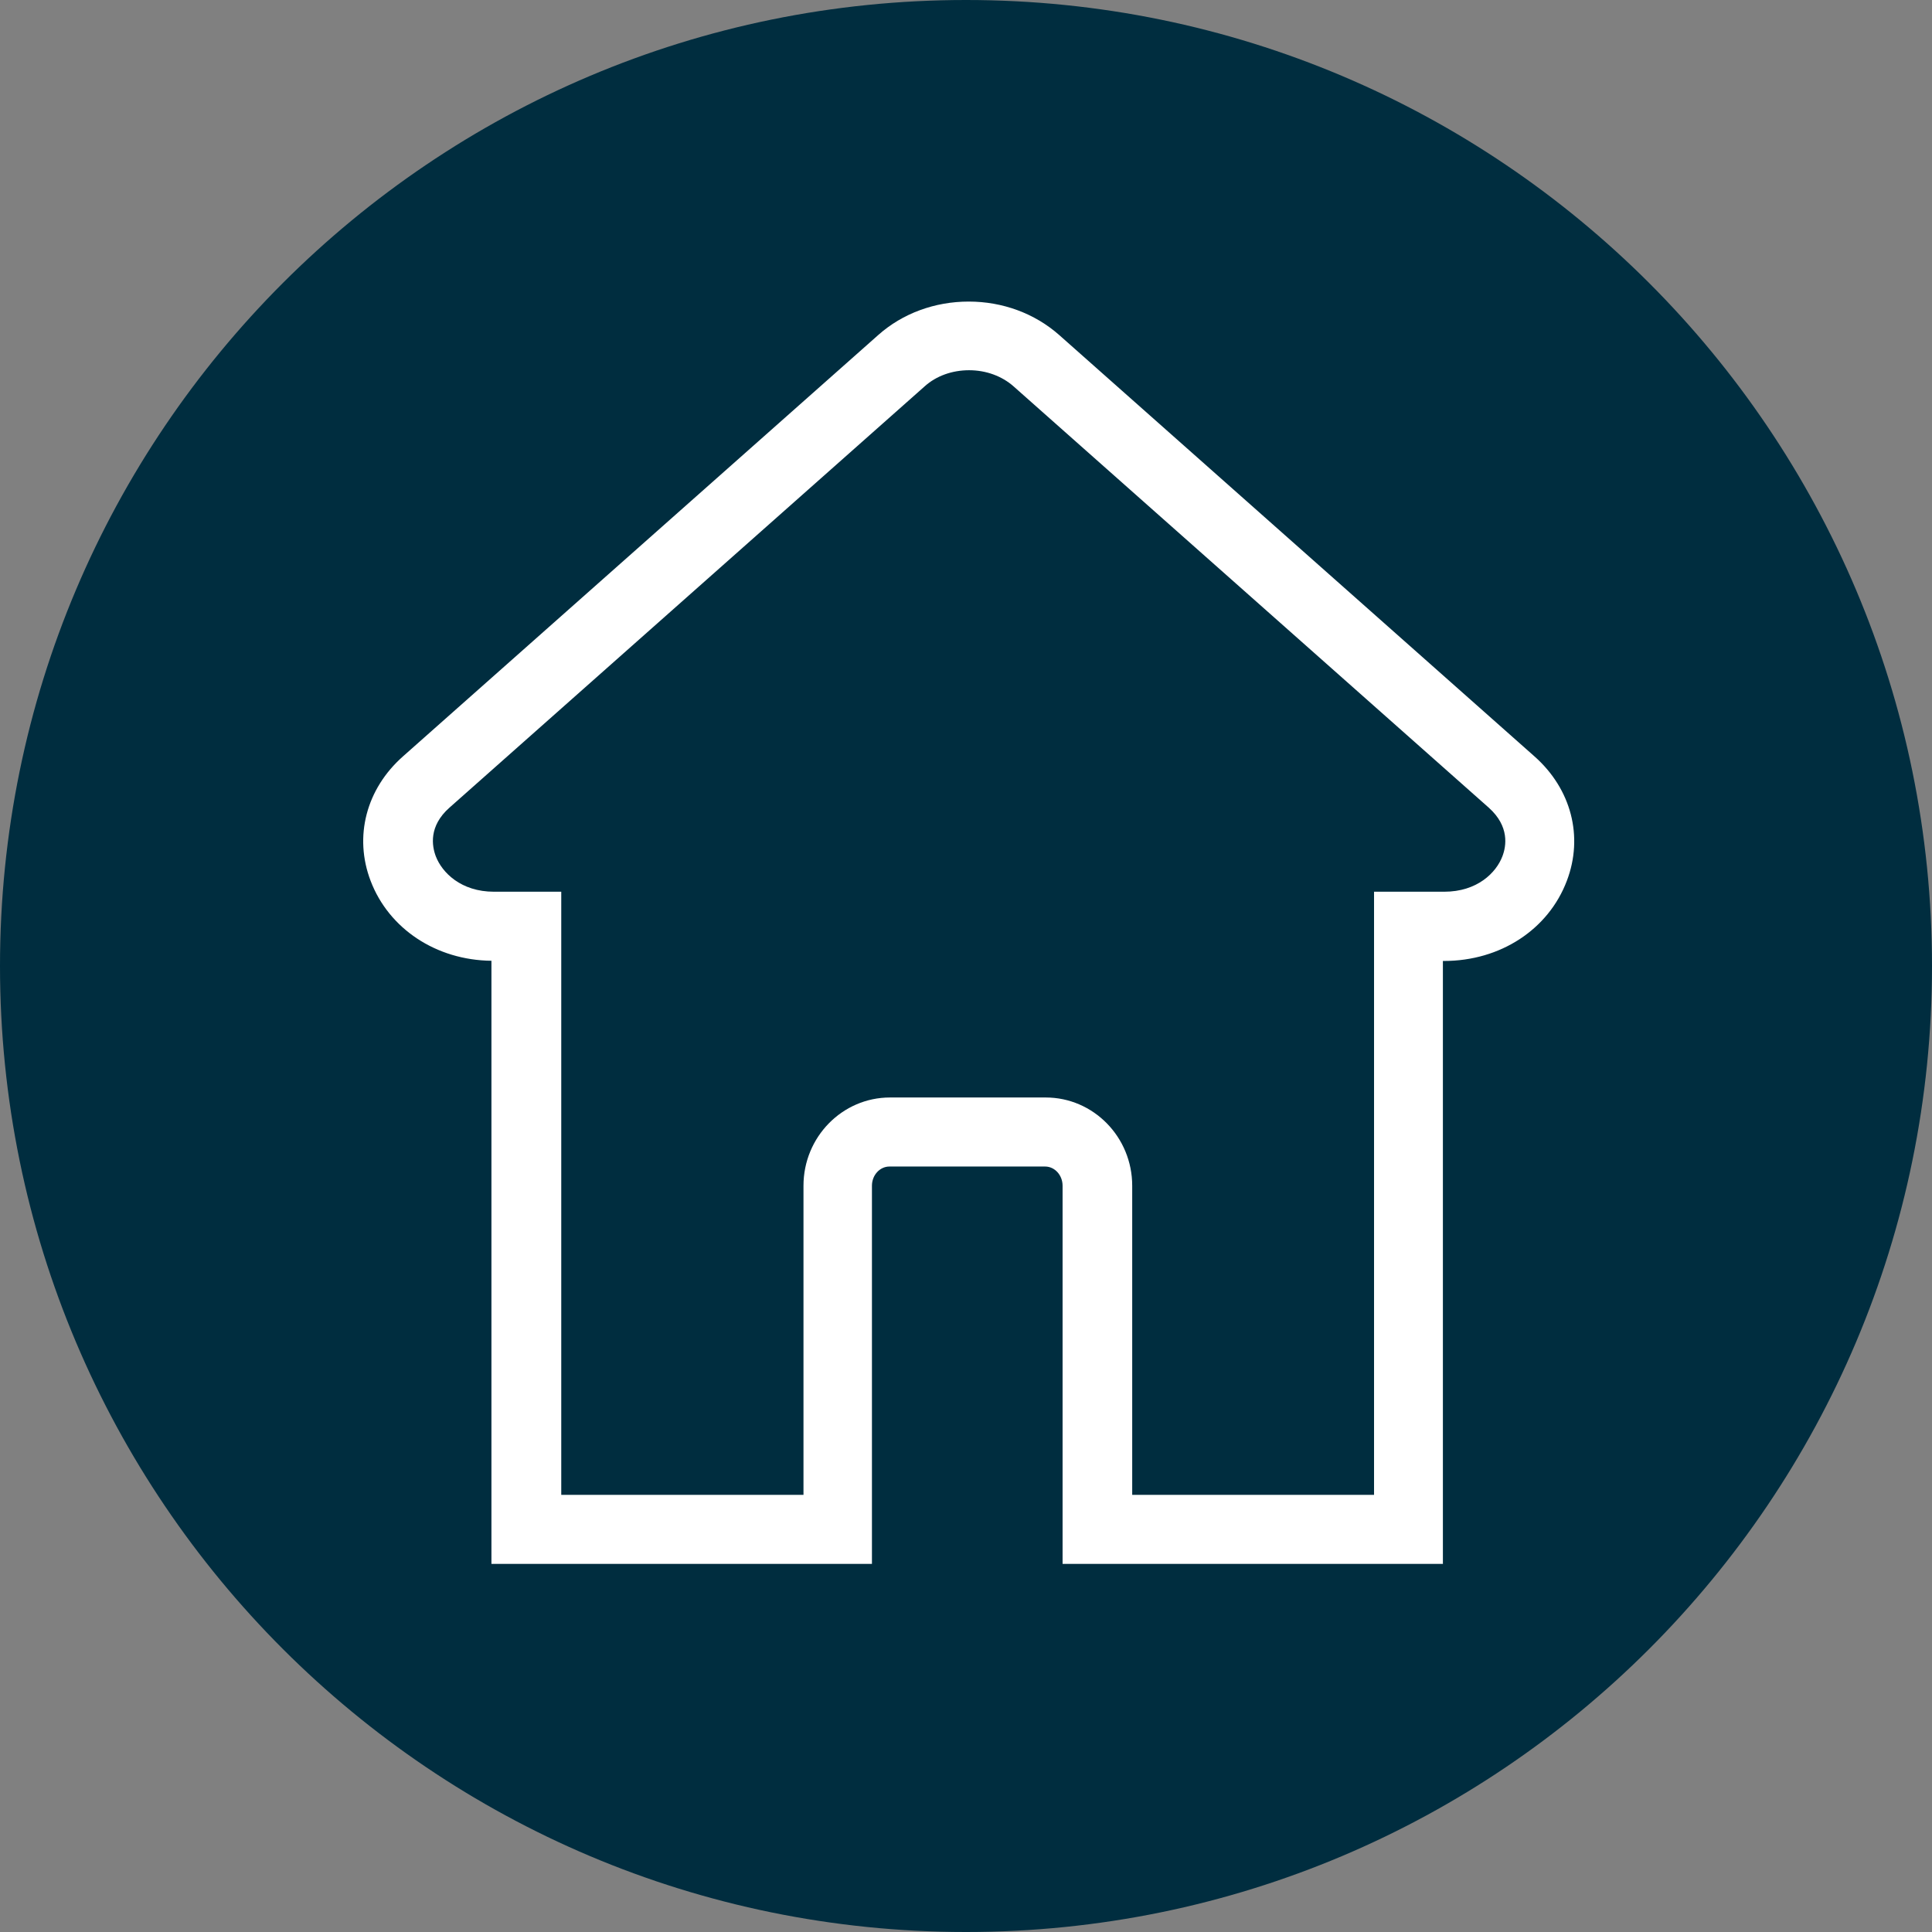
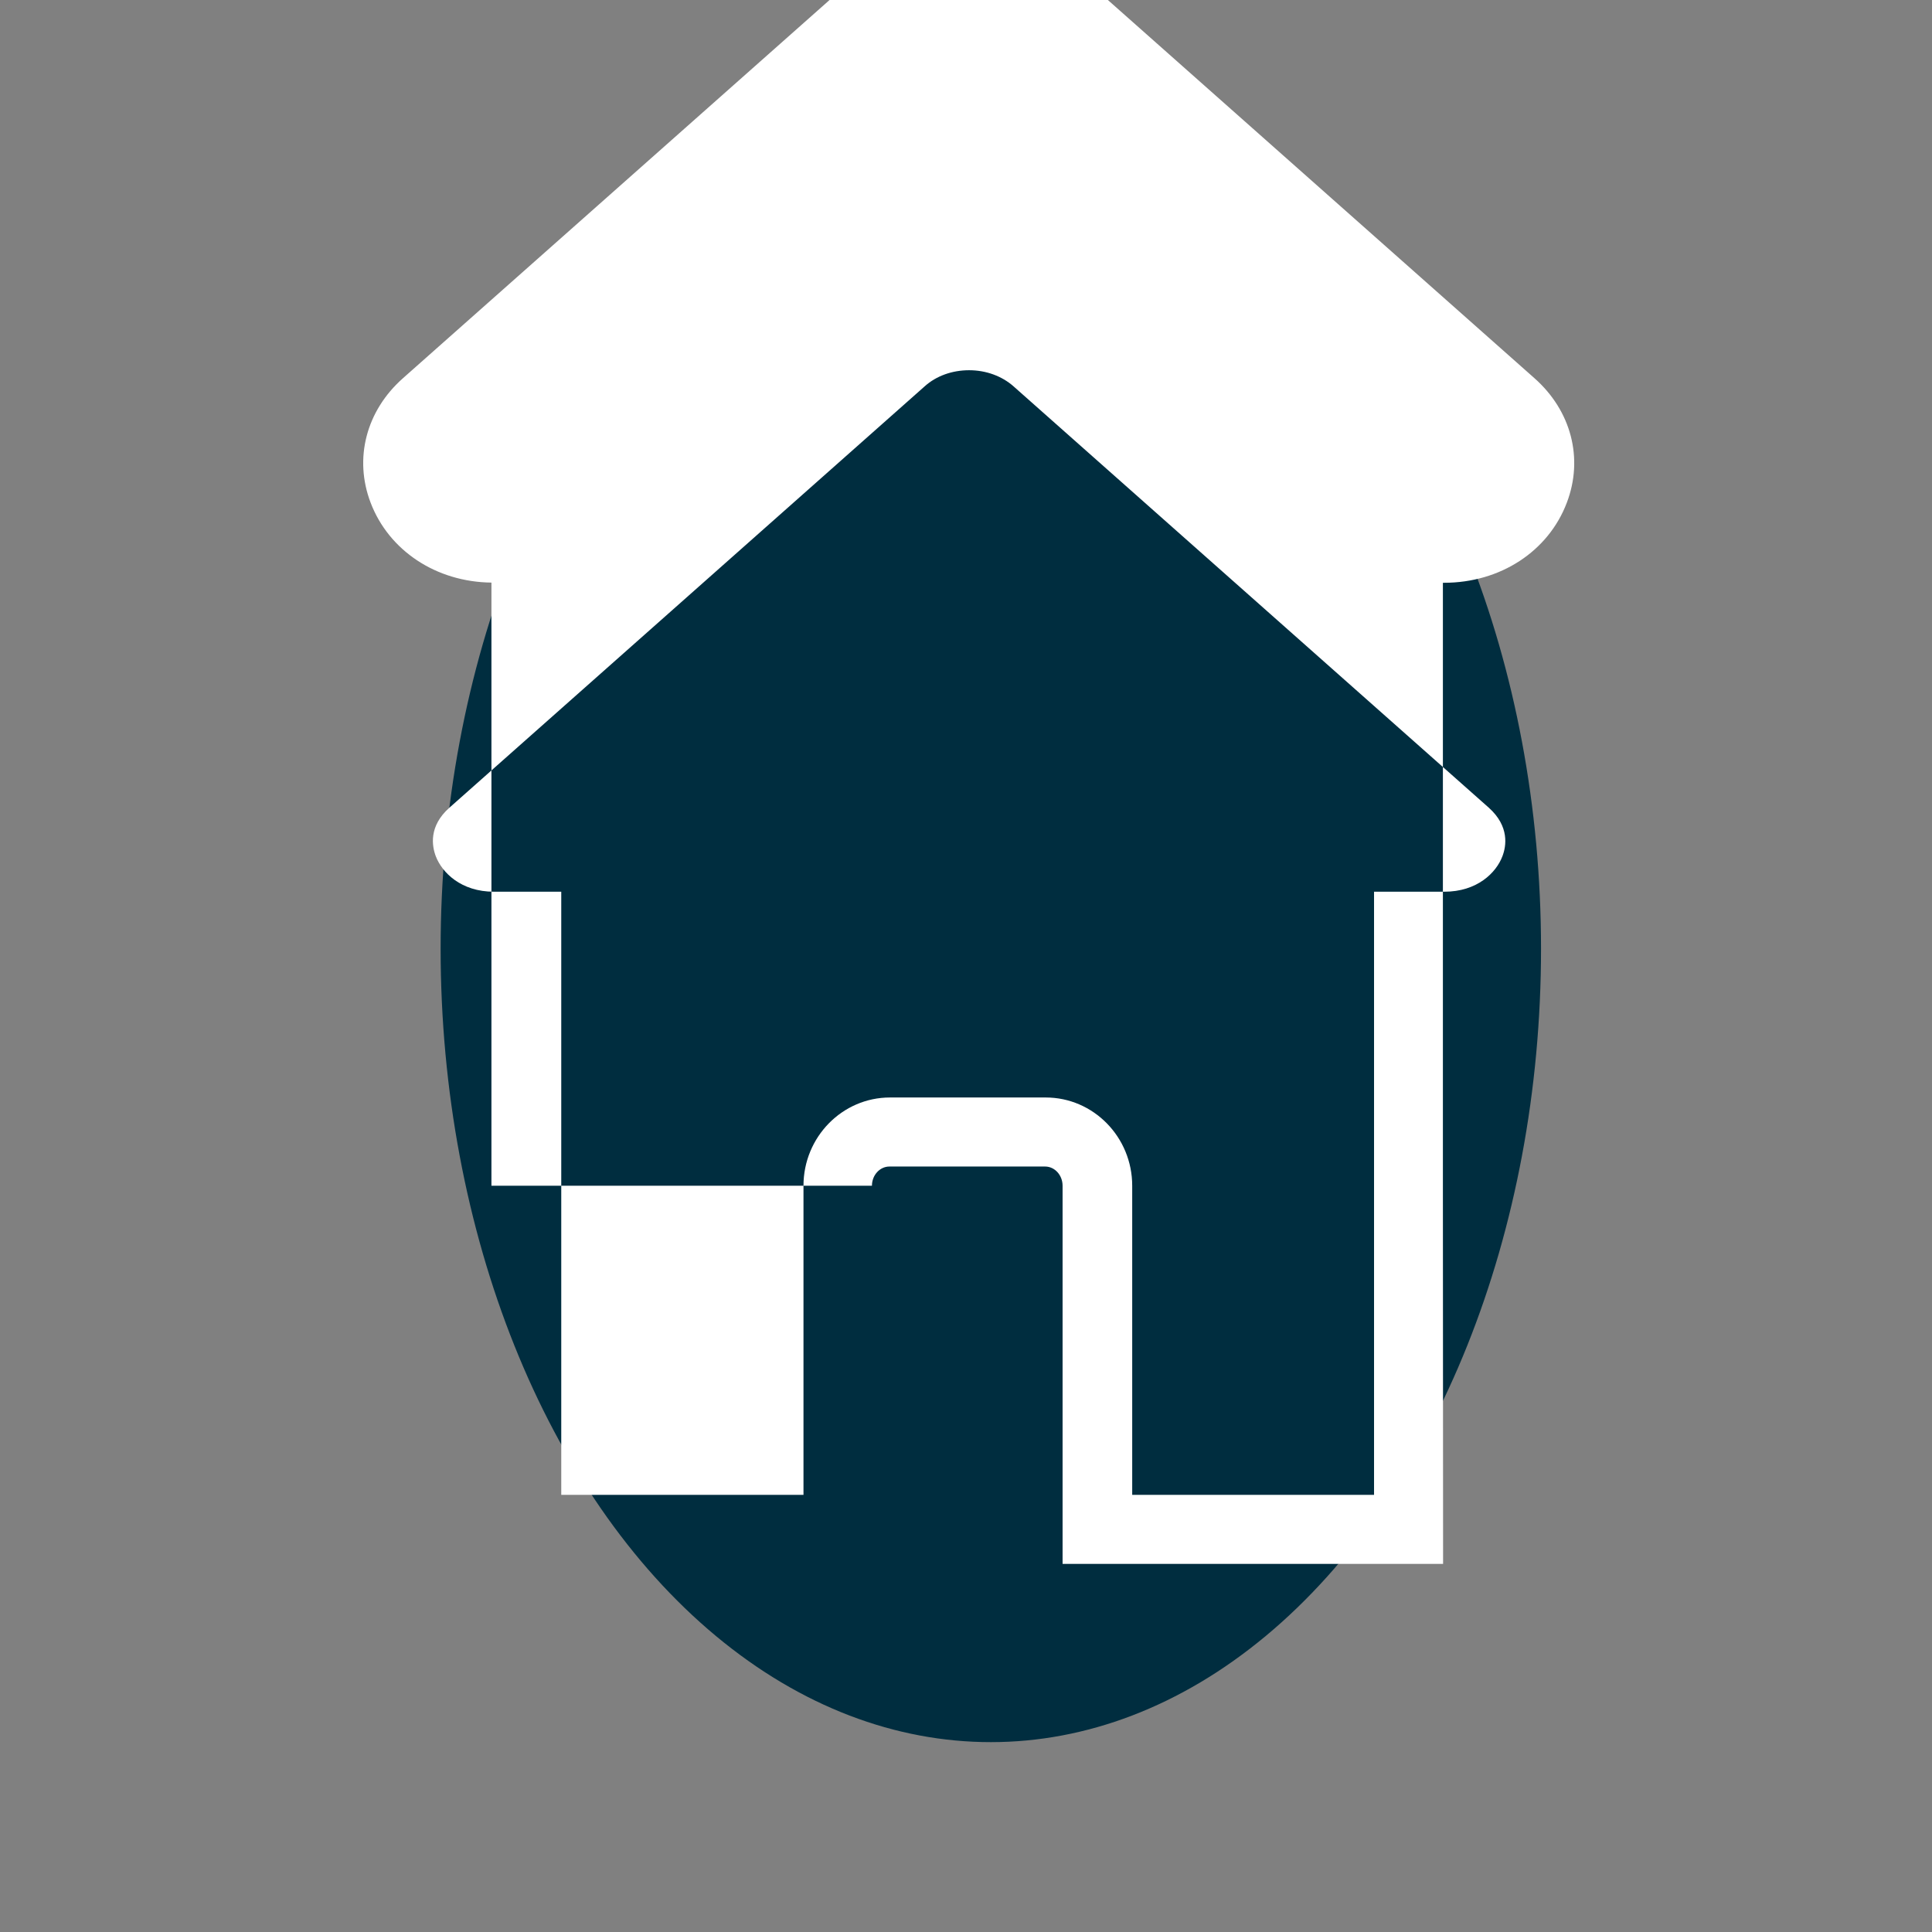
<svg xmlns="http://www.w3.org/2000/svg" id="Checking" viewBox="0 0 99.62 99.62">
  <rect x="0" y="0" width="99.62" height="99.62" fill="#808080" stroke="none" />
  <defs>
    <style>
      .cls-1 {
        fill: #fff;
      }

      .cls-2 {
        fill: #002d3f;
      }
    </style>
  </defs>
-   <path id="Checking-2" class="cls-2" d="m49.81,0C22.3,0,0,22.3,0,49.81s22.3,49.81,49.81,49.81,49.81-22.3,49.81-49.81C99.62,22.3,77.32,0,49.81,0c0,0,0,0,0,0Zm-3.73,42.56c1.32,1.22,2.87,2.17,4.55,2.8,2.09.89,4.06,1.81,5.92,2.76,1.73.88,3.35,1.97,4.81,3.25,1.33,1.19,2.41,2.64,3.17,4.25.81,1.84,1.2,3.83,1.15,5.83.13,3.51-1.19,6.91-3.66,9.41-2.71,2.55-6.24,4.06-9.96,4.25v6.78h-5.36v-6.81c-4.9-.52-8.66-2.2-11.28-5.04-2.62-2.84-3.93-6.59-3.93-11.24h11.36c-.14,2.09.46,4.16,1.7,5.85,1.22,1.38,3,2.12,4.84,2.01,1.34.07,2.65-.43,3.61-1.37.92-1.03,1.39-2.38,1.31-3.76.09-1.51-.38-2.99-1.31-4.18-1.31-1.29-2.89-2.27-4.62-2.87-2.2-.9-4.24-1.81-6.1-2.73-1.75-.84-3.37-1.92-4.82-3.2-1.32-1.17-2.37-2.6-3.1-4.21-.77-1.84-1.13-3.81-1.08-5.8-.11-3.53,1.29-6.95,3.84-9.39,2.82-2.57,6.44-4.09,10.25-4.3v-7.11h5.36v7.25c3.75.42,7.21,2.23,9.69,5.07,2.42,2.98,3.67,6.74,3.52,10.57h-11.4c.12-1.89-.35-3.78-1.35-5.39-.87-1.25-2.33-1.96-3.85-1.89-1.3-.07-2.57.44-3.45,1.4-.87,1.09-1.31,2.47-1.23,3.86-.07,1.45.45,2.87,1.42,3.95Z" />
  <ellipse class="cls-2" cx="51.09" cy="48.92" rx="28.37" ry="40.91" />
-   <path class="cls-1" d="m74.41,80.64h-19.62v-19.5c0-.54-.4-.99-.9-.99h-8.03c-.49,0-.9.44-.9.99v19.5h-19.62v-31.1c-2.85-.03-5.29-1.65-6.23-4.12-.87-2.28-.23-4.74,1.67-6.42l24.51-21.73c1.25-1.11,2.91-1.72,4.66-1.72s3.4.61,4.66,1.72l24.51,21.73c1.9,1.68,2.54,4.14,1.67,6.42-.95,2.51-3.43,4.13-6.33,4.13h-.06v31.1Zm-16.06-3.56h12.5v-31.1h3.62c1.7,0,2.68-.98,3-1.83.2-.52.37-1.54-.7-2.5l-24.51-21.73c-.6-.53-1.42-.83-2.29-.83s-1.69.29-2.29.83l-24.51,21.73c-1.07.95-.9,1.97-.7,2.5.32.84,1.3,1.83,3,1.83h3.47v31.1h12.49v-15.94c0-2.51,2-4.55,4.46-4.55h8.03c2.46,0,4.46,2.04,4.46,4.55v15.94Z" />
+   <path class="cls-1" d="m74.41,80.64h-19.62v-19.5c0-.54-.4-.99-.9-.99h-8.03c-.49,0-.9.44-.9.99h-19.62v-31.1c-2.85-.03-5.29-1.65-6.23-4.12-.87-2.28-.23-4.74,1.67-6.42l24.51-21.73c1.25-1.11,2.91-1.72,4.66-1.72s3.4.61,4.66,1.72l24.51,21.73c1.9,1.68,2.54,4.14,1.67,6.42-.95,2.51-3.43,4.13-6.33,4.13h-.06v31.1Zm-16.06-3.56h12.5v-31.1h3.62c1.7,0,2.68-.98,3-1.83.2-.52.37-1.54-.7-2.5l-24.51-21.73c-.6-.53-1.42-.83-2.29-.83s-1.69.29-2.29.83l-24.51,21.73c-1.07.95-.9,1.97-.7,2.5.32.84,1.3,1.83,3,1.83h3.47v31.1h12.49v-15.94c0-2.51,2-4.55,4.46-4.55h8.03c2.46,0,4.46,2.04,4.46,4.55v15.94Z" />
</svg>